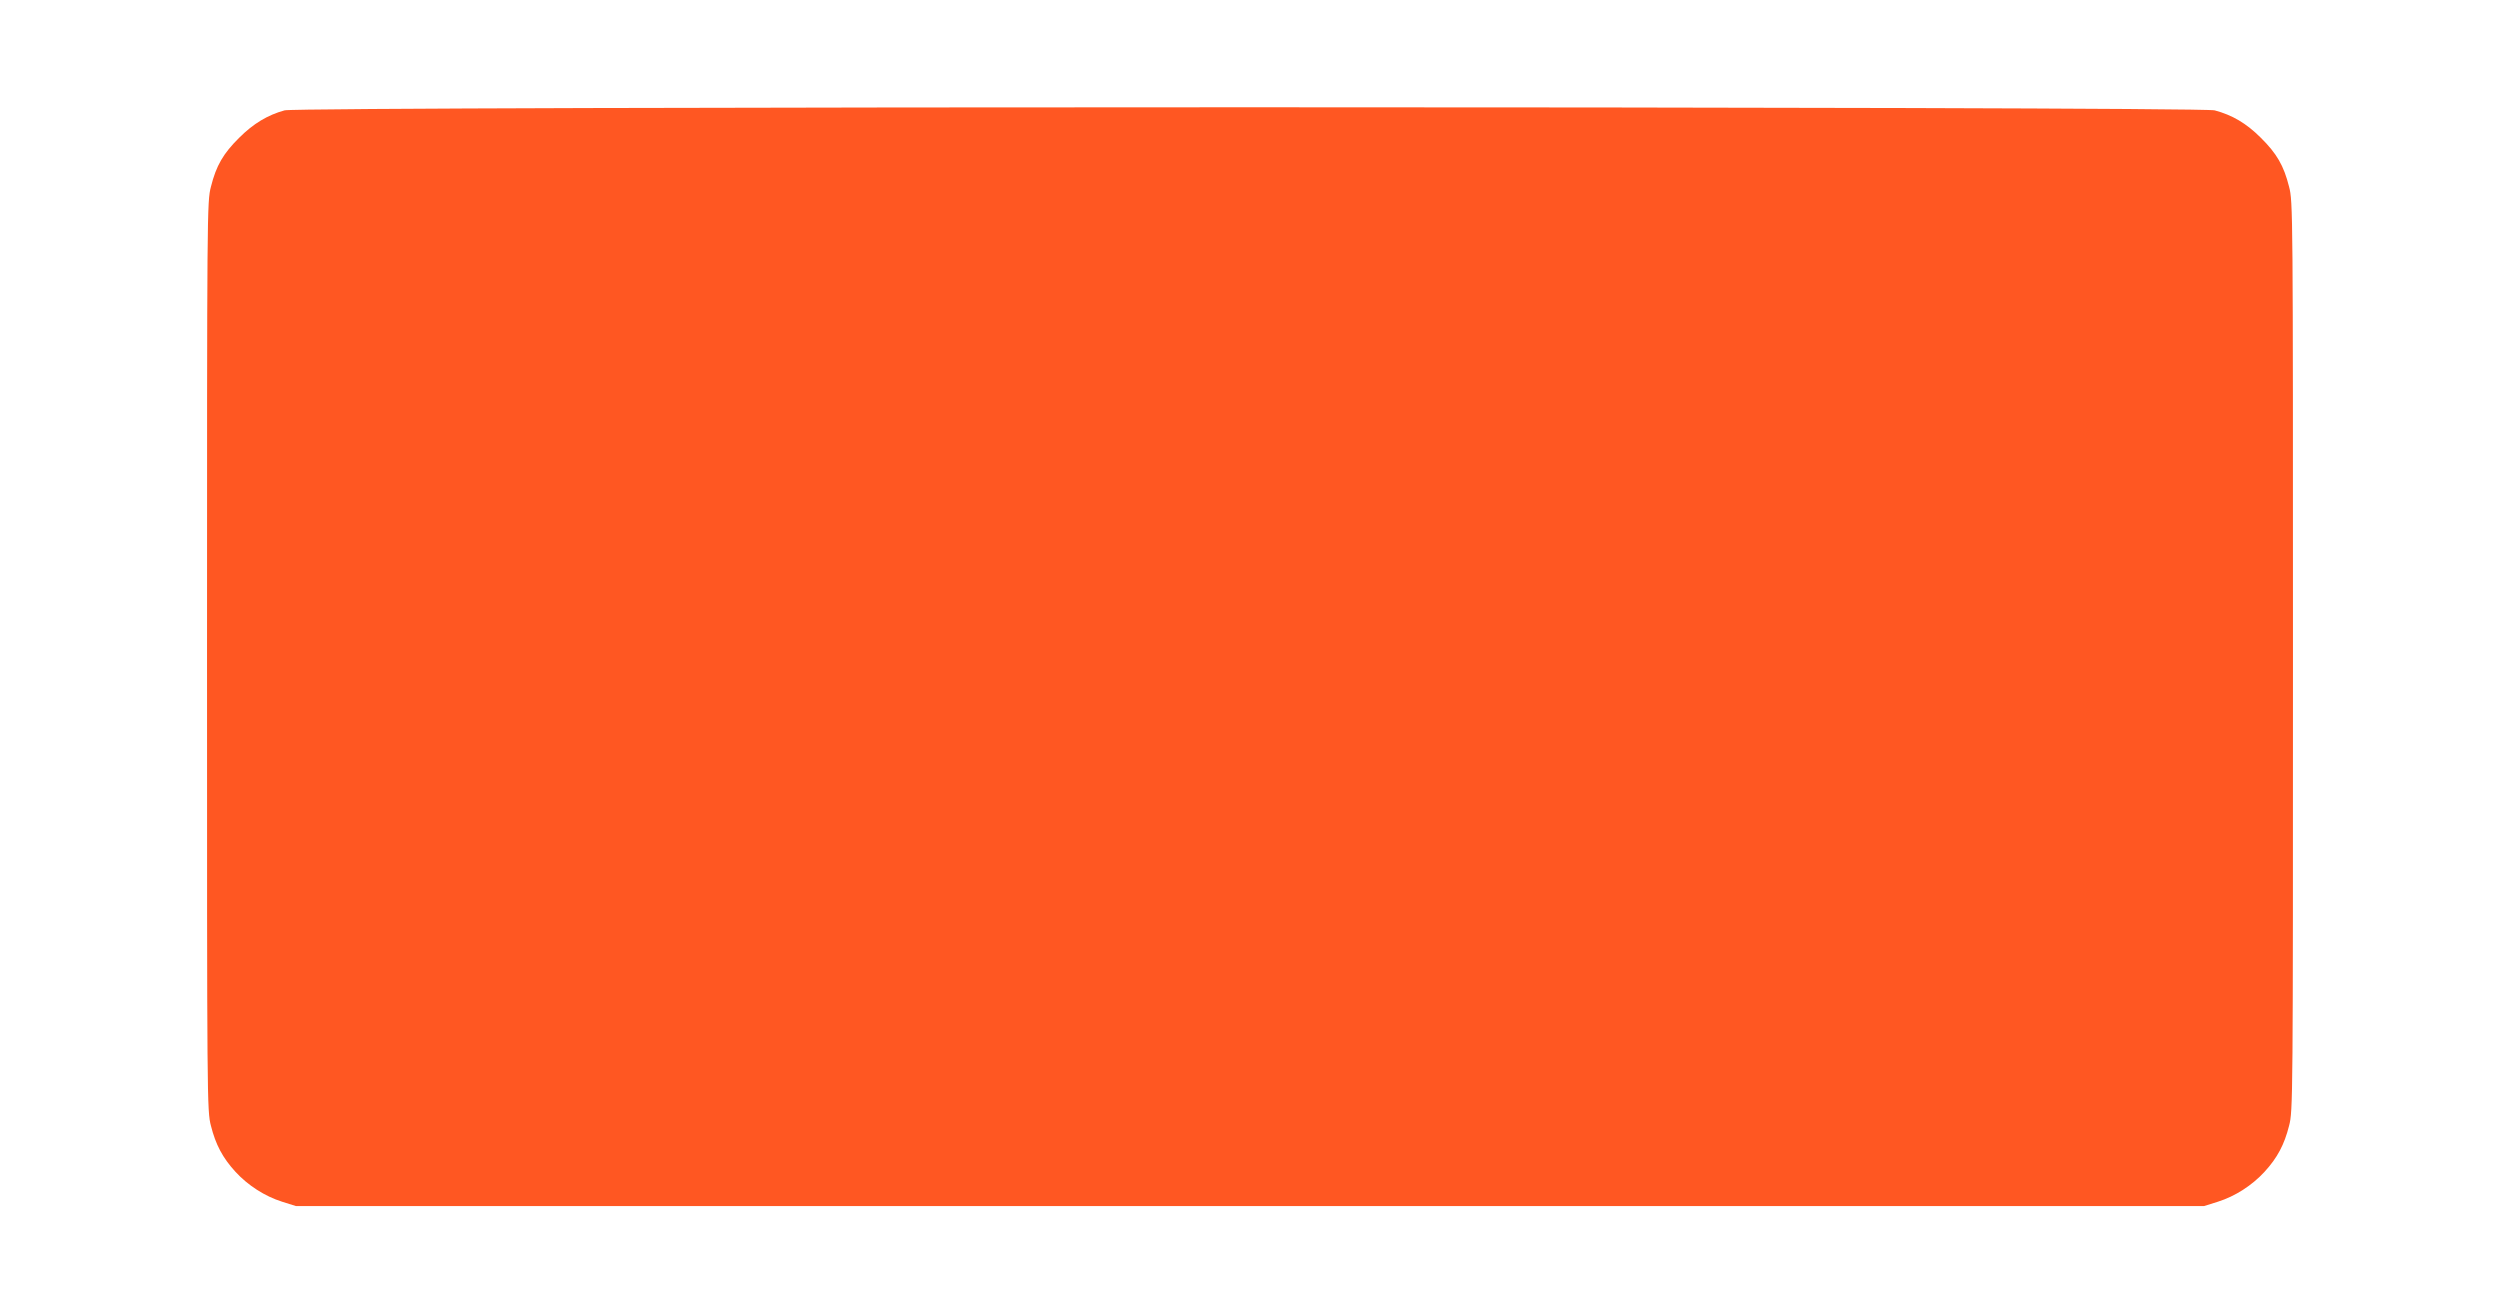
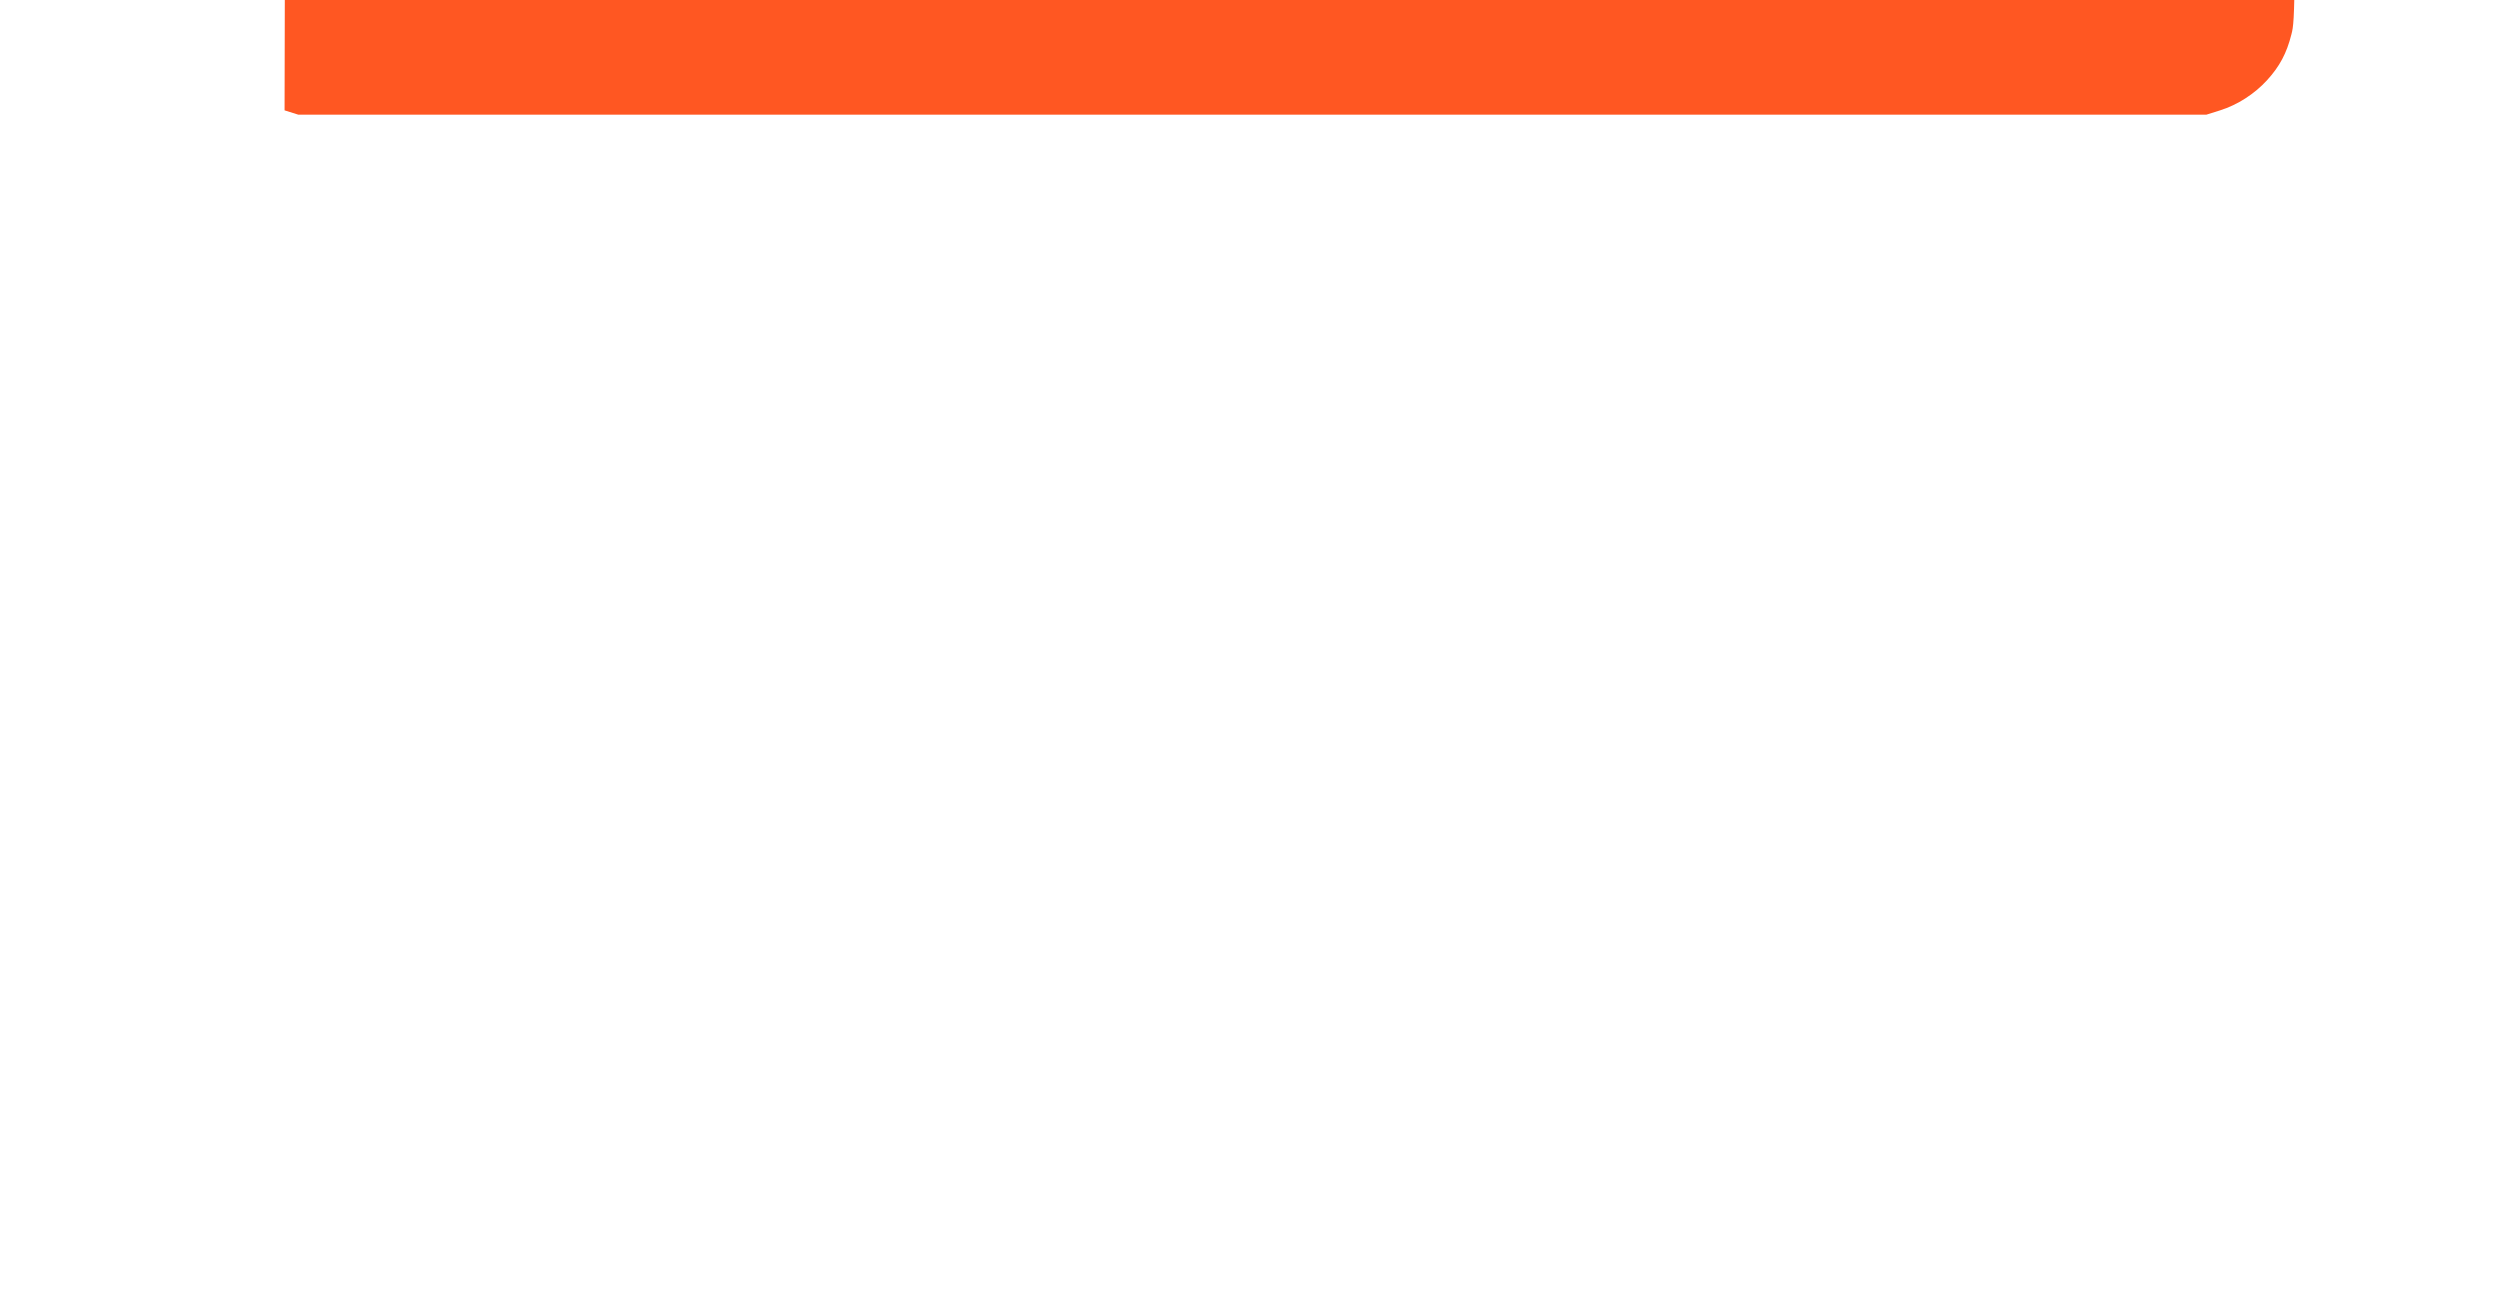
<svg xmlns="http://www.w3.org/2000/svg" version="1.0" width="1280pt" height="674pt" viewBox="0 0 1280 674" preserveAspectRatio="xMidYMid meet">
  <g transform="translate(0,674) scale(0.1,-0.1)" fill="#ff5722" stroke="none">
-     <path d="M1457 6175 c-87 -24 -160 -68 -232 -140 -82 -81 -118 -143 -145 -251 -20 -76 -20 -119 -20 -2404 0 -2285 0 -2328 20 -2404 24 -96 60 -164 125 -235 64 -70 151 -126 240 -154 l70 -22 4885 0 4885 0 70 22 c89 28 176 84 240 154 65 71 101 139 125 235 20 76 20 119 20 2404 0 2285 0 2328 -20 2404 -27 108 -63 170 -145 251 -74 74 -146 116 -236 140 -78 21 -9807 21 -9882 0z" />
+     <path d="M1457 6175 l70 -22 4885 0 4885 0 70 22 c89 28 176 84 240 154 65 71 101 139 125 235 20 76 20 119 20 2404 0 2285 0 2328 -20 2404 -27 108 -63 170 -145 251 -74 74 -146 116 -236 140 -78 21 -9807 21 -9882 0z" />
  </g>
</svg>